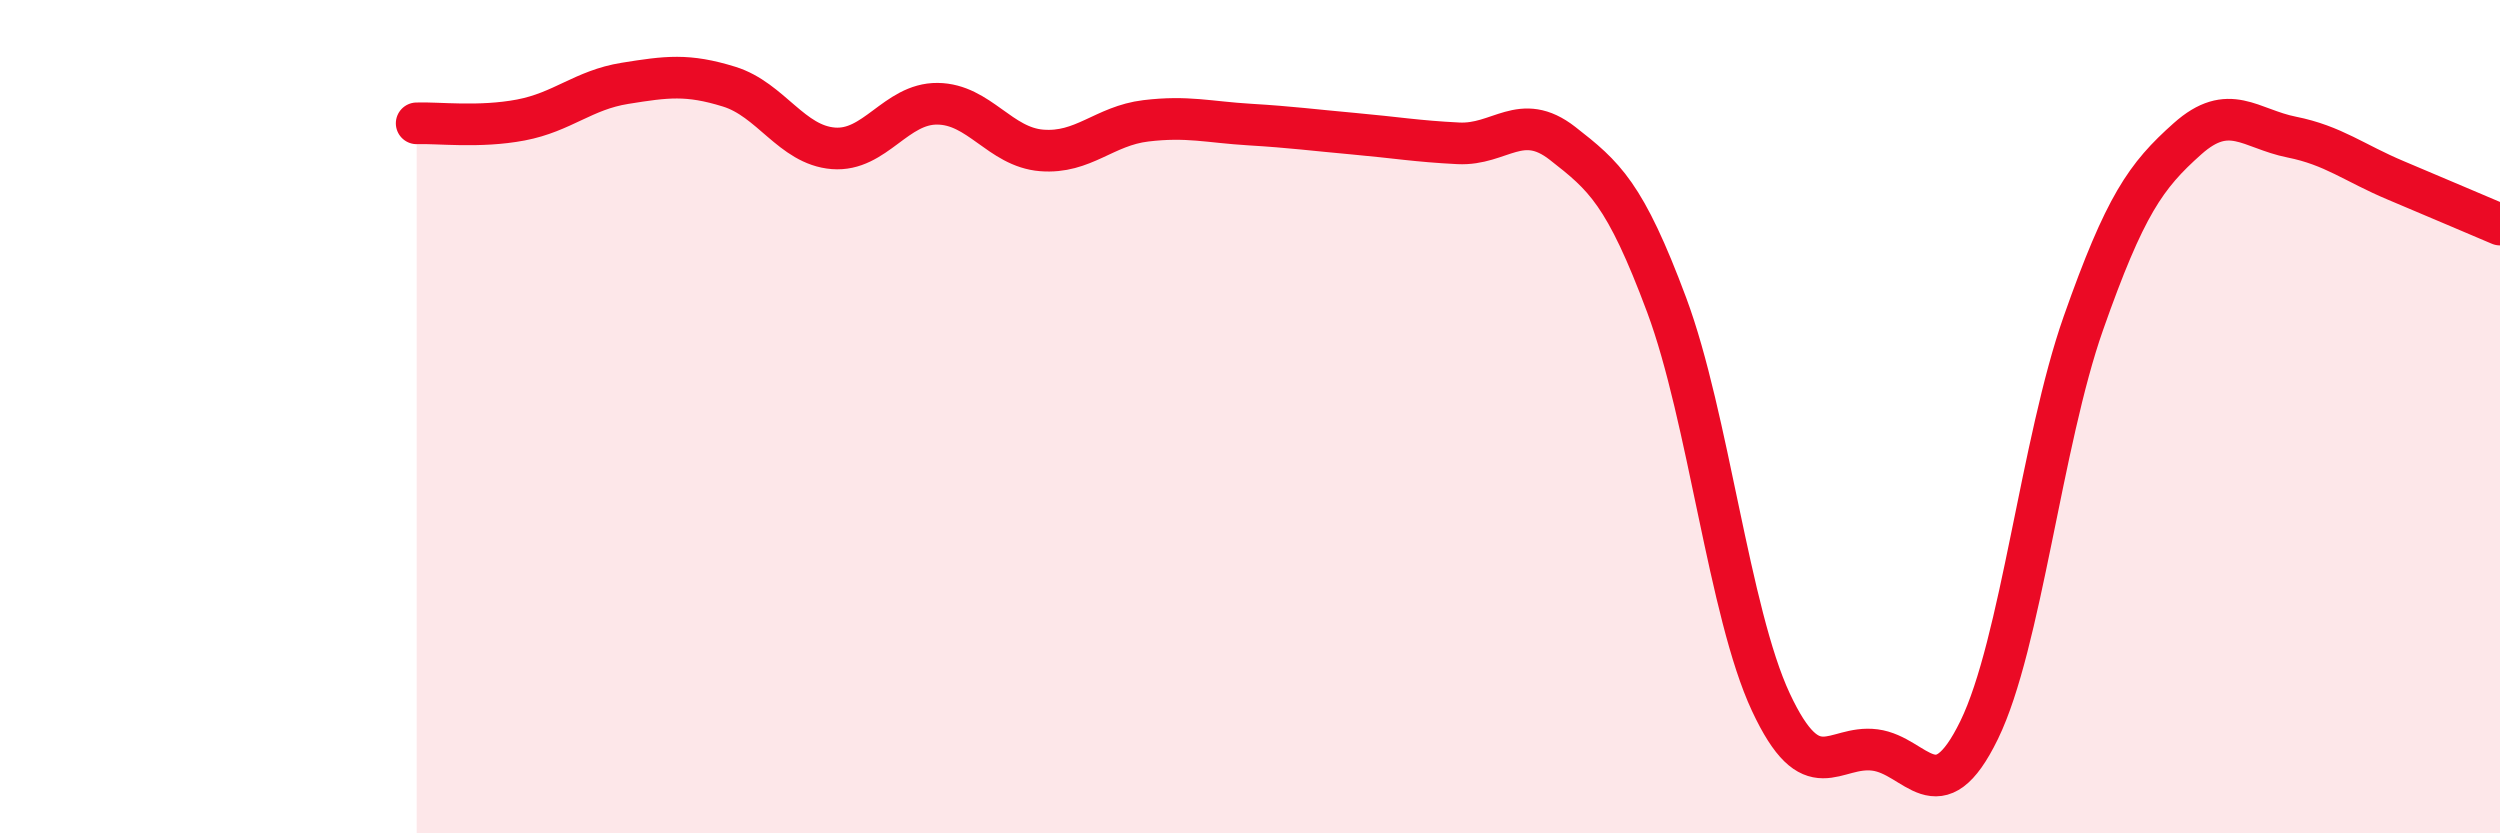
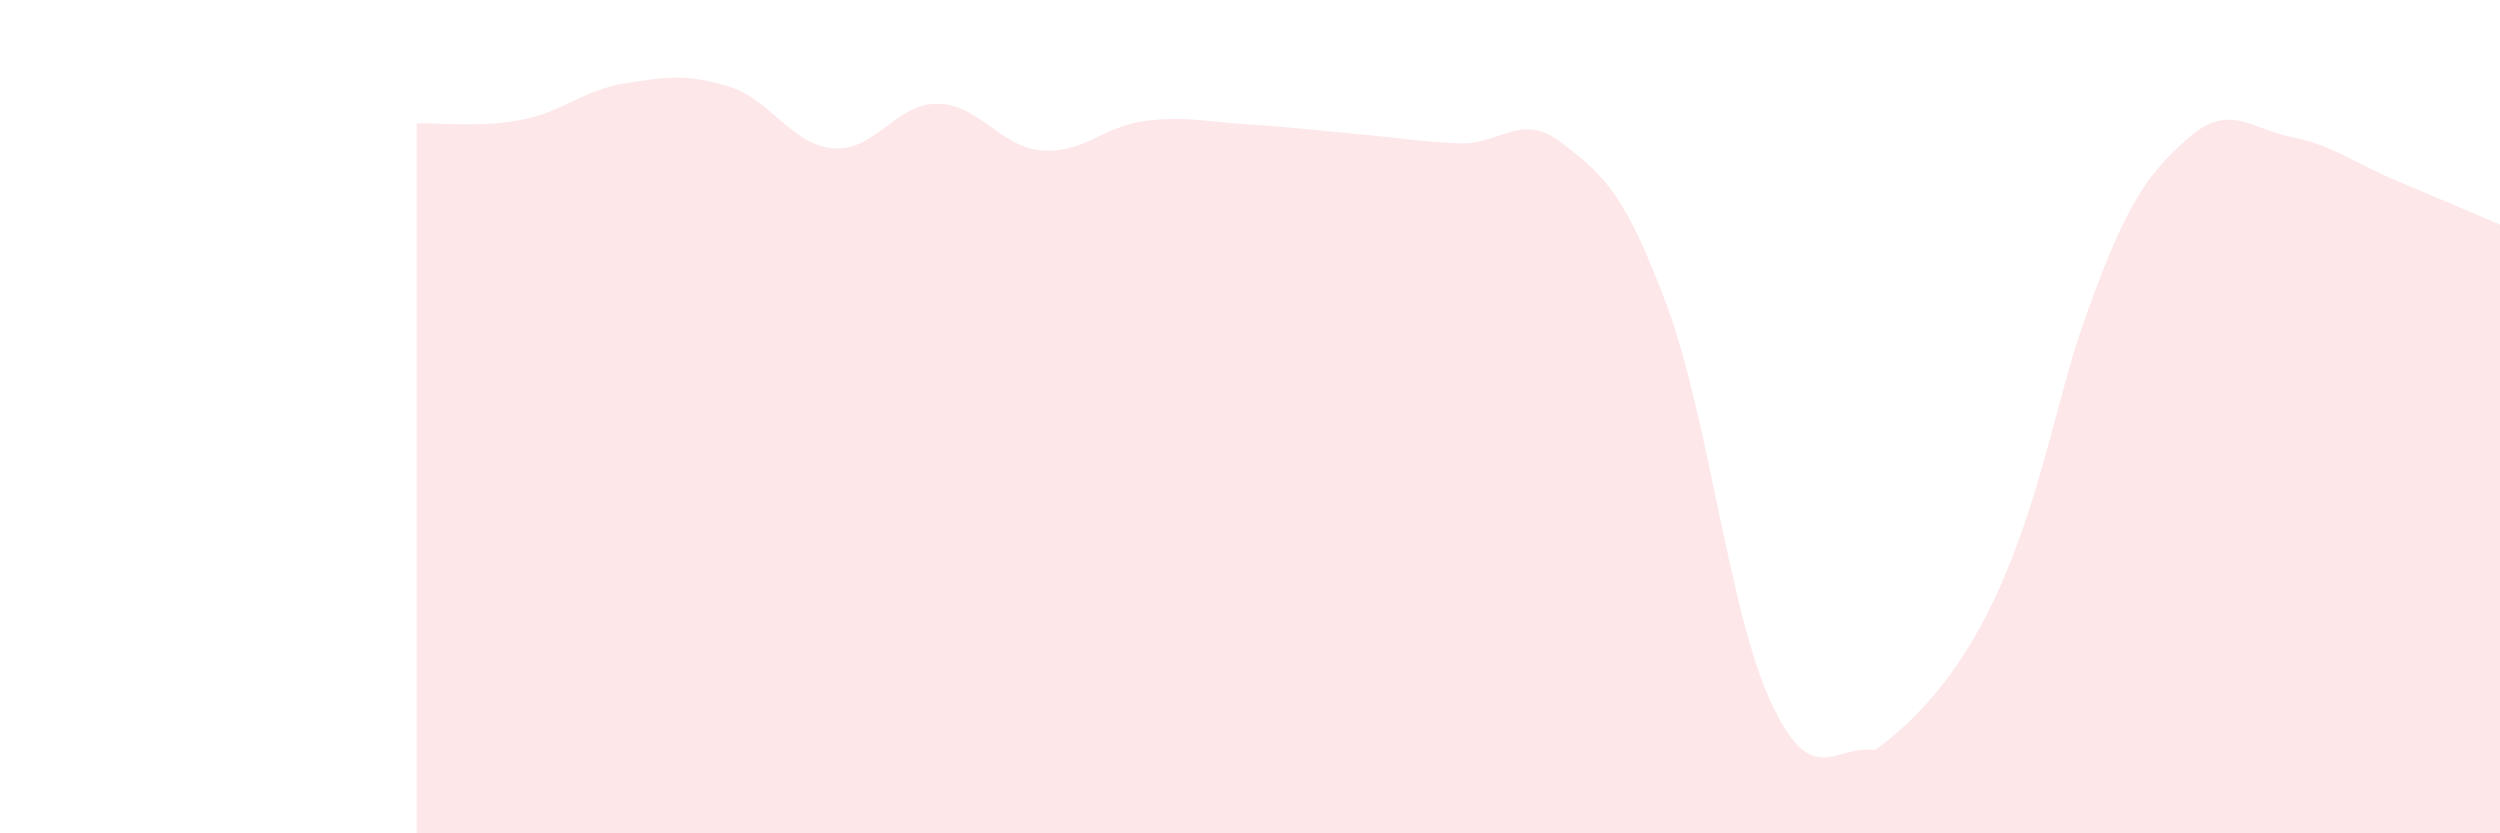
<svg xmlns="http://www.w3.org/2000/svg" width="60" height="20" viewBox="0 0 60 20">
-   <path d="M 10,2.96 C 10.5,2.94 11.5,3.07 12.5,2.88 C 13.5,2.69 14,2.16 15,2 C 16,1.84 16.5,1.77 17.5,2.08 C 18.5,2.39 19,3.48 20,3.56 C 21,3.64 21.5,2.48 22.5,2.49 C 23.5,2.5 24,3.53 25,3.61 C 26,3.69 26.5,3.02 27.5,2.9 C 28.5,2.78 29,2.93 30,2.99 C 31,3.05 31.5,3.12 32.5,3.21 C 33.5,3.3 34,3.39 35,3.44 C 36,3.49 36.5,2.66 37.5,3.44 C 38.5,4.22 39,4.64 40,7.32 C 41,10 41.5,14.71 42.5,16.85 C 43.5,18.99 44,17.87 45,18 C 46,18.13 46.5,19.57 47.5,17.52 C 48.5,15.47 49,10.6 50,7.76 C 51,4.92 51.5,4.22 52.5,3.33 C 53.5,2.44 54,3.09 55,3.29 C 56,3.49 56.5,3.91 57.5,4.33 C 58.5,4.75 59.5,5.18 60,5.39L60 20L10 20Z" fill="#EB0A25" opacity="0.1" stroke-linecap="round" stroke-linejoin="round" />
-   <path d="M 10,2.96 C 10.5,2.94 11.5,3.07 12.5,2.88 C 13.5,2.69 14,2.16 15,2 C 16,1.84 16.5,1.77 17.5,2.08 C 18.5,2.39 19,3.48 20,3.56 C 21,3.64 21.5,2.48 22.5,2.49 C 23.5,2.5 24,3.53 25,3.61 C 26,3.69 26.5,3.02 27.5,2.9 C 28.5,2.78 29,2.93 30,2.99 C 31,3.05 31.5,3.12 32.5,3.21 C 33.5,3.3 34,3.39 35,3.44 C 36,3.49 36.5,2.66 37.5,3.44 C 38.5,4.22 39,4.64 40,7.32 C 41,10 41.5,14.71 42.5,16.85 C 43.5,18.99 44,17.87 45,18 C 46,18.13 46.5,19.57 47.5,17.52 C 48.5,15.47 49,10.6 50,7.76 C 51,4.92 51.5,4.22 52.5,3.33 C 53.5,2.44 54,3.09 55,3.29 C 56,3.49 56.5,3.91 57.5,4.33 C 58.5,4.75 59.5,5.18 60,5.39" stroke="#EB0A25" stroke-width="1" fill="none" stroke-linecap="round" stroke-linejoin="round" />
+   <path d="M 10,2.96 C 10.5,2.94 11.5,3.07 12.5,2.88 C 13.5,2.69 14,2.16 15,2 C 16,1.84 16.5,1.77 17.5,2.08 C 18.5,2.39 19,3.48 20,3.56 C 21,3.64 21.5,2.48 22.5,2.49 C 23.5,2.5 24,3.53 25,3.61 C 26,3.69 26.5,3.02 27.5,2.9 C 28.5,2.78 29,2.93 30,2.99 C 31,3.05 31.5,3.12 32.5,3.21 C 33.5,3.3 34,3.39 35,3.44 C 36,3.49 36.5,2.66 37.5,3.44 C 38.5,4.22 39,4.64 40,7.32 C 41,10 41.5,14.71 42.5,16.85 C 43.5,18.99 44,17.87 45,18 C 48.5,15.47 49,10.6 50,7.76 C 51,4.92 51.5,4.22 52.5,3.33 C 53.5,2.44 54,3.09 55,3.29 C 56,3.49 56.5,3.91 57.5,4.33 C 58.5,4.75 59.5,5.18 60,5.39L60 20L10 20Z" fill="#EB0A25" opacity="0.1" stroke-linecap="round" stroke-linejoin="round" />
</svg>